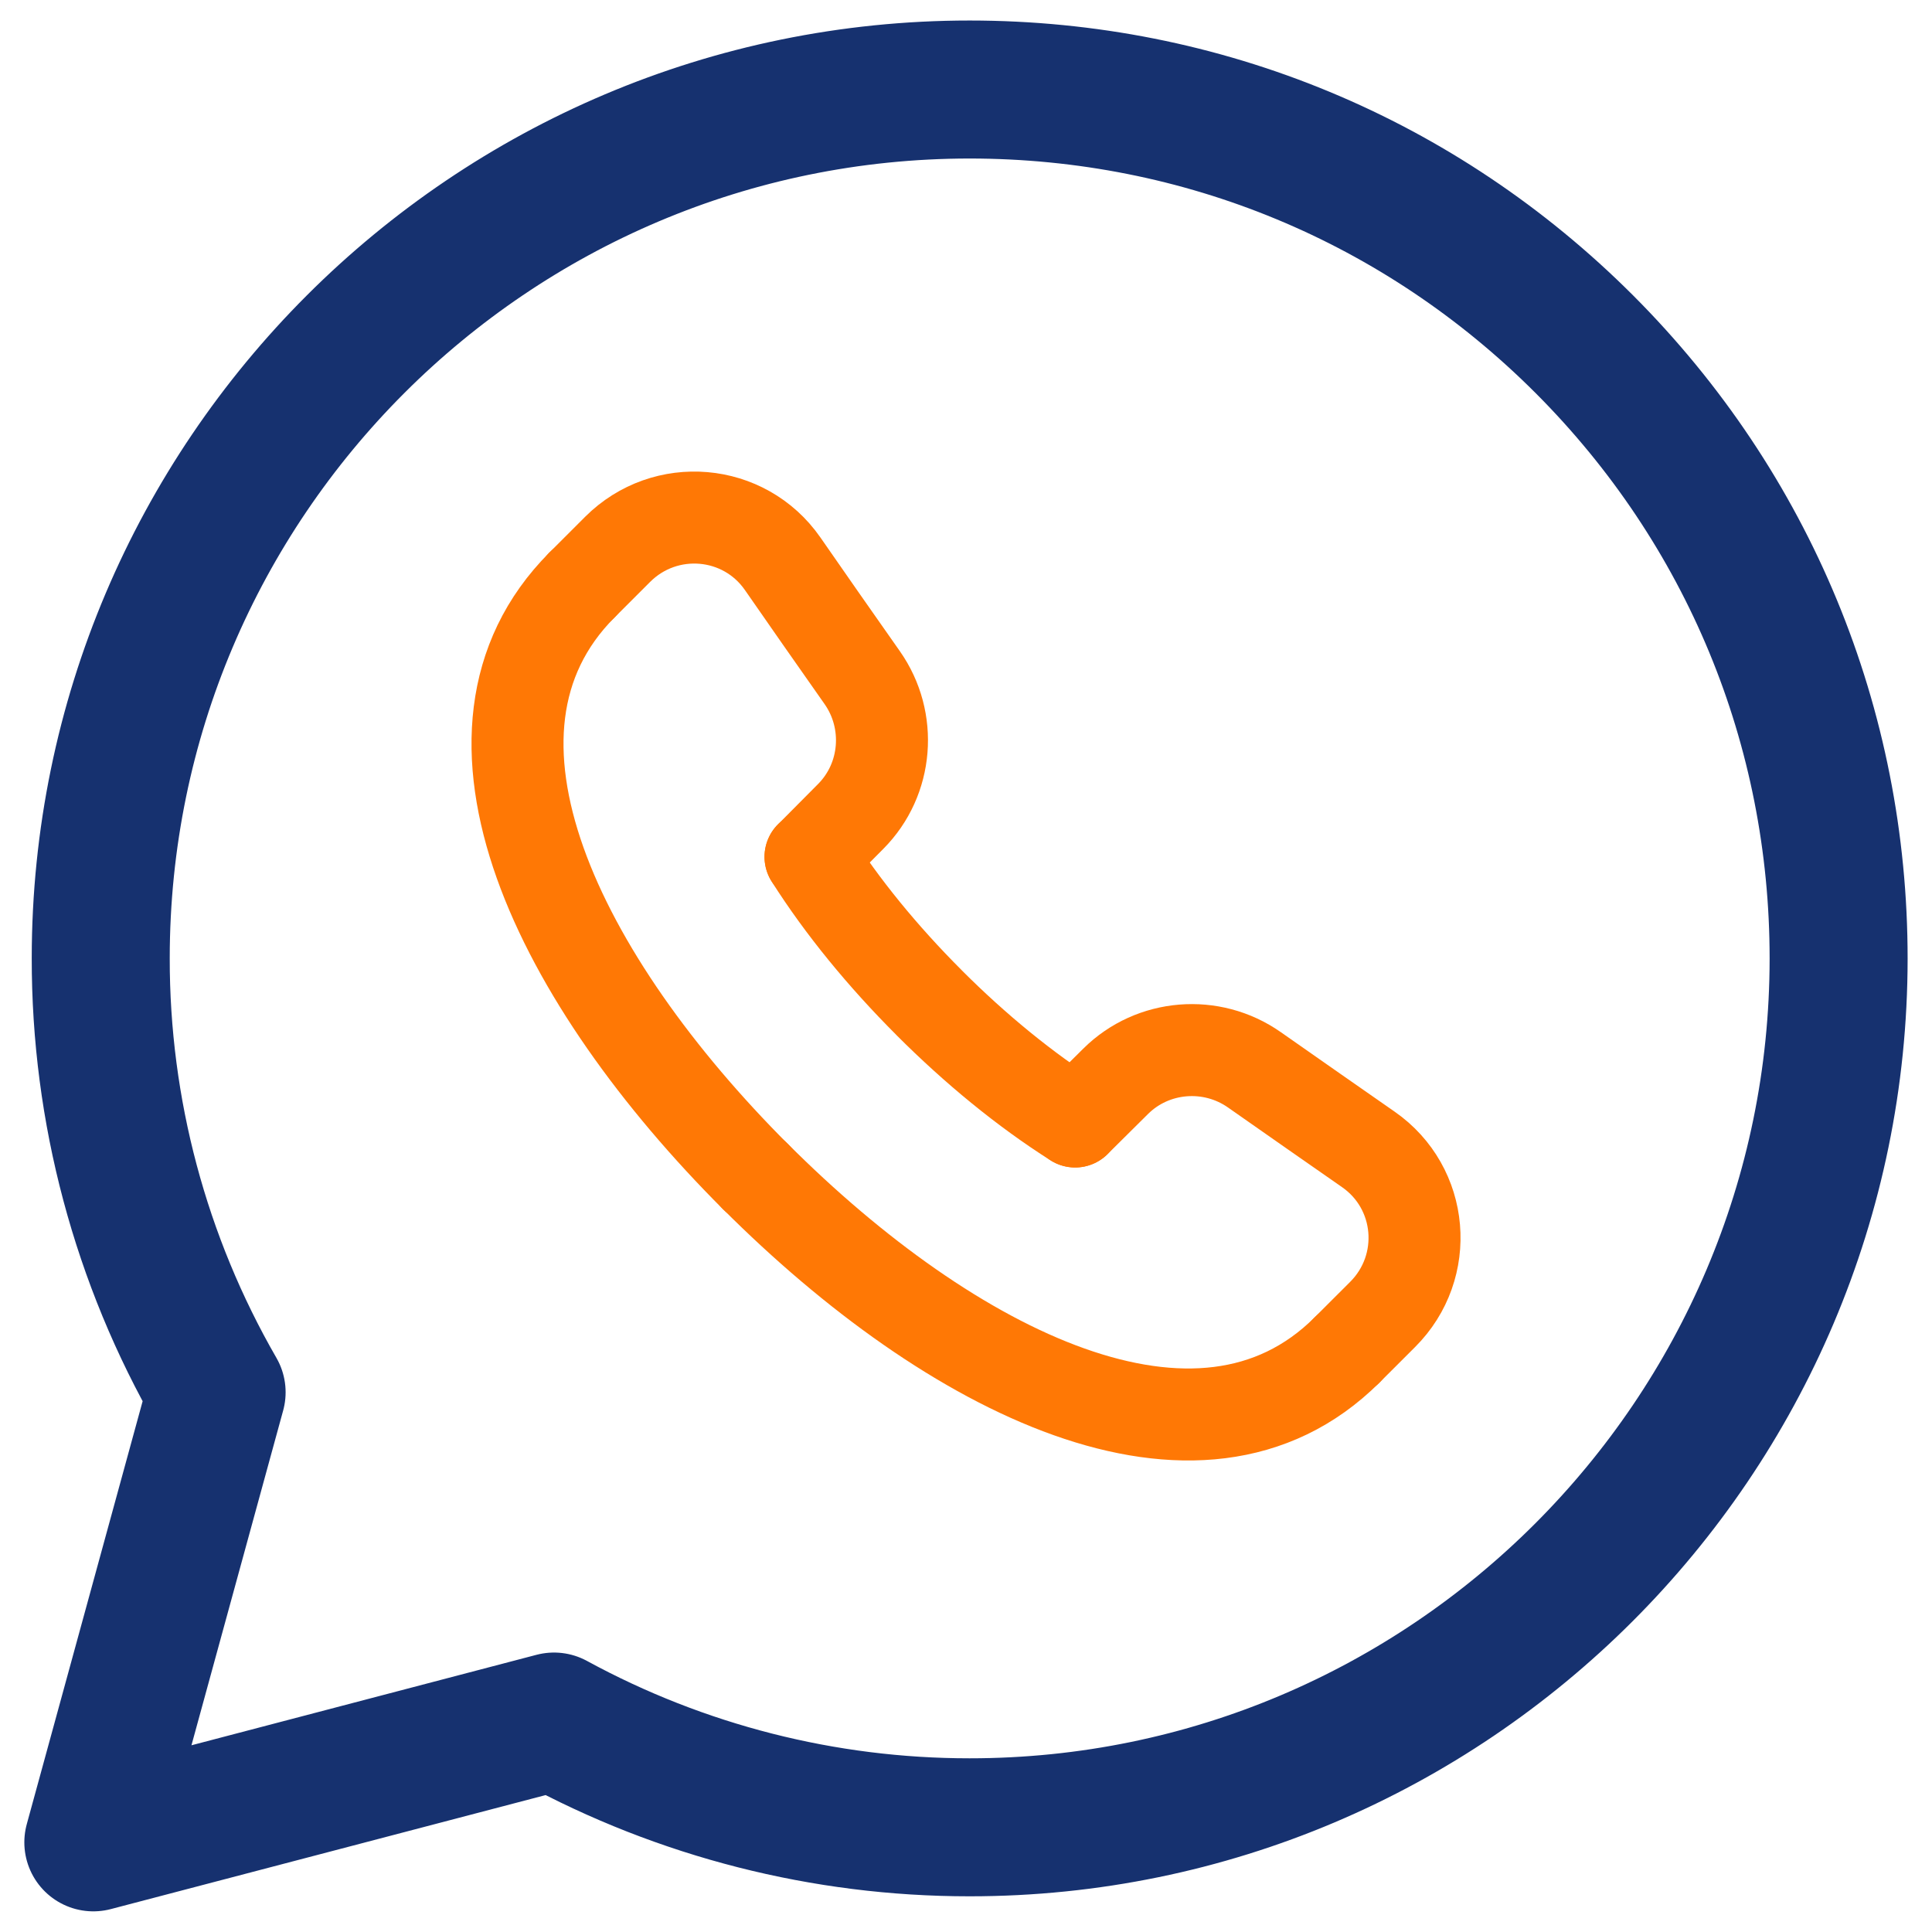
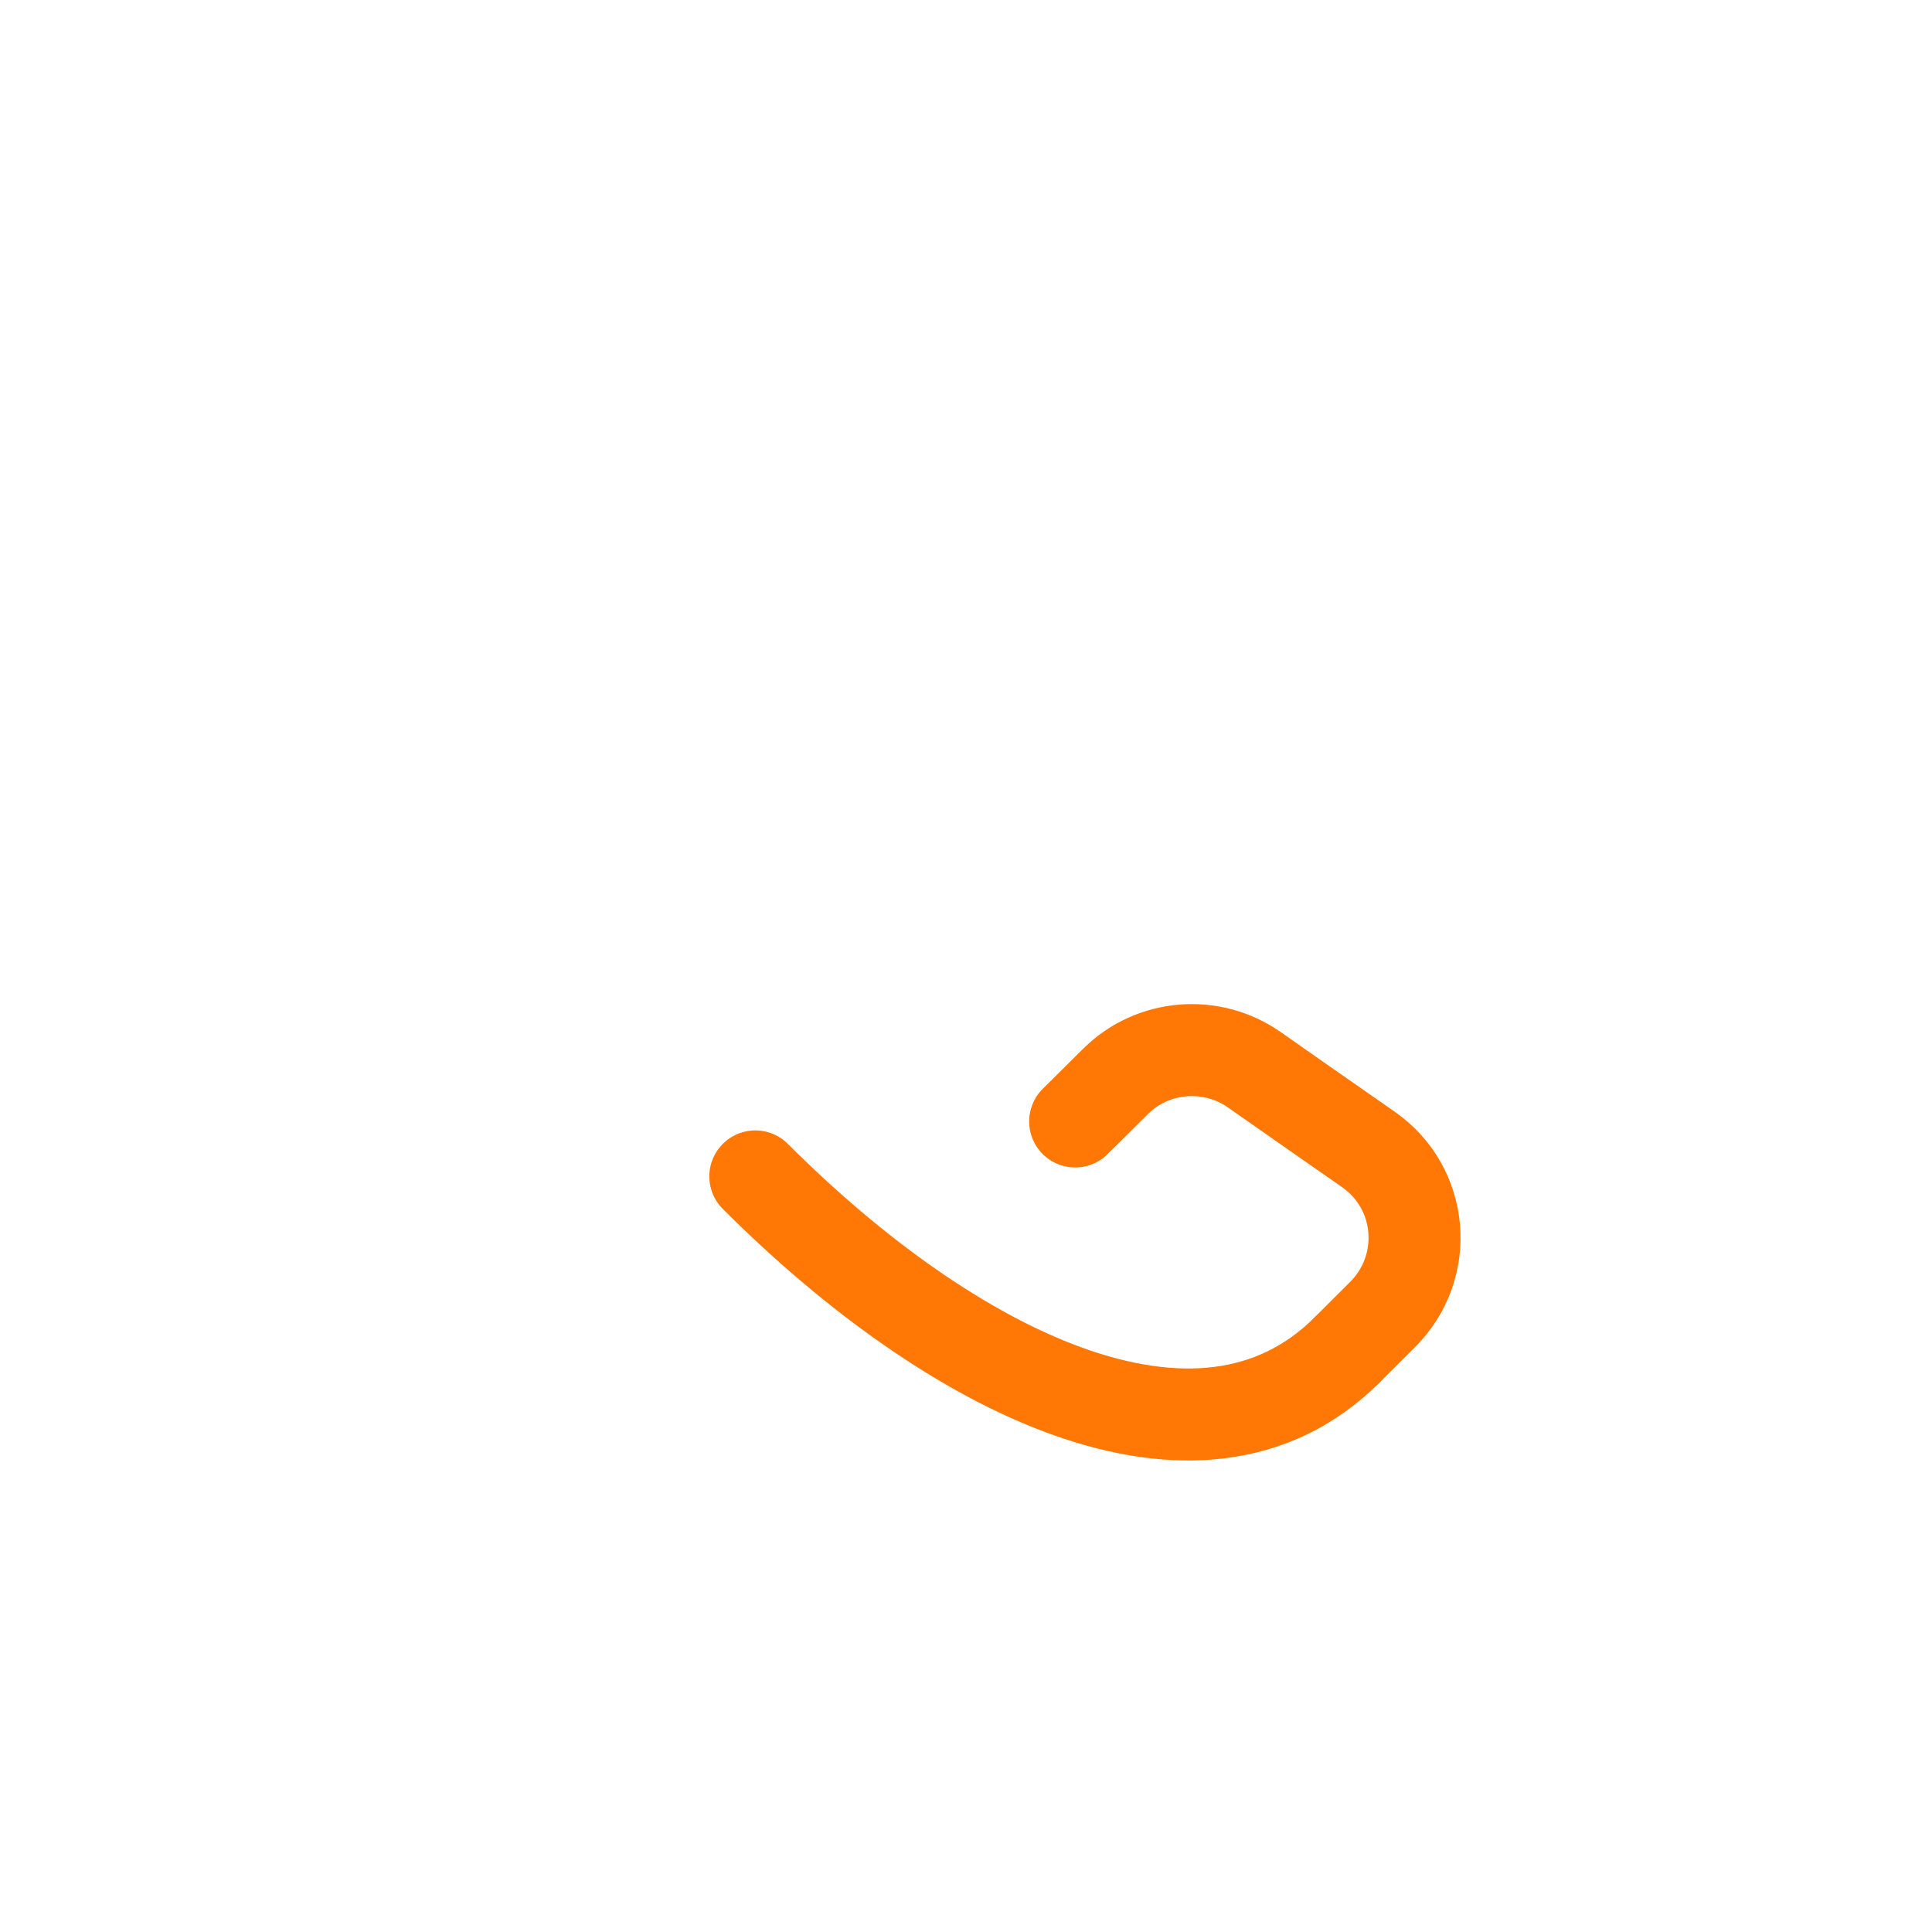
<svg xmlns="http://www.w3.org/2000/svg" width="42" height="42" viewBox="0 0 42 42" fill="none">
-   <path d="M34.443 7.484C30.876 3.916 26.134 1.948 21.081 1.946C10.666 1.946 2.192 10.416 2.19 20.827C2.185 24.14 3.054 27.396 4.709 30.267L2.029 40.051L12.044 37.425C14.815 38.934 17.918 39.724 21.072 39.724H21.081C31.492 39.724 39.965 31.253 39.97 20.842C39.972 15.798 38.009 11.055 34.443 7.484Z" stroke="#16316F" stroke-width="3" stroke-linecap="round" stroke-linejoin="round" />
  <path d="M23.373 24.38L24.253 23.507C25.061 22.705 26.339 22.603 27.271 23.258C28.172 23.89 28.987 24.458 29.745 24.986C30.95 25.823 31.095 27.539 30.057 28.575L29.279 29.352" stroke="#FF7805" stroke-width="2" stroke-linecap="round" stroke-linejoin="round" />
-   <path d="M12.648 12.721L13.426 11.943C14.462 10.908 16.178 11.053 17.014 12.255C17.541 13.014 18.108 13.828 18.743 14.73C19.398 15.661 19.298 16.94 18.494 17.748L17.621 18.627" stroke="#FF7805" stroke-width="2" stroke-linecap="round" stroke-linejoin="round" />
  <path d="M29.279 29.352C26.07 32.546 20.677 29.833 16.42 25.574" stroke="#FF7805" stroke-width="2" stroke-linecap="round" stroke-linejoin="round" />
-   <path d="M16.424 25.58C12.167 21.321 9.454 15.93 12.648 12.721" stroke="#FF7805" stroke-width="2" stroke-linecap="round" stroke-linejoin="round" />
-   <path d="M17.619 18.627C18.31 19.717 19.197 20.796 20.198 21.797L20.202 21.802C21.203 22.803 22.282 23.689 23.372 24.38" stroke="#FF7805" stroke-width="2" stroke-linecap="round" stroke-linejoin="round" />
</svg>